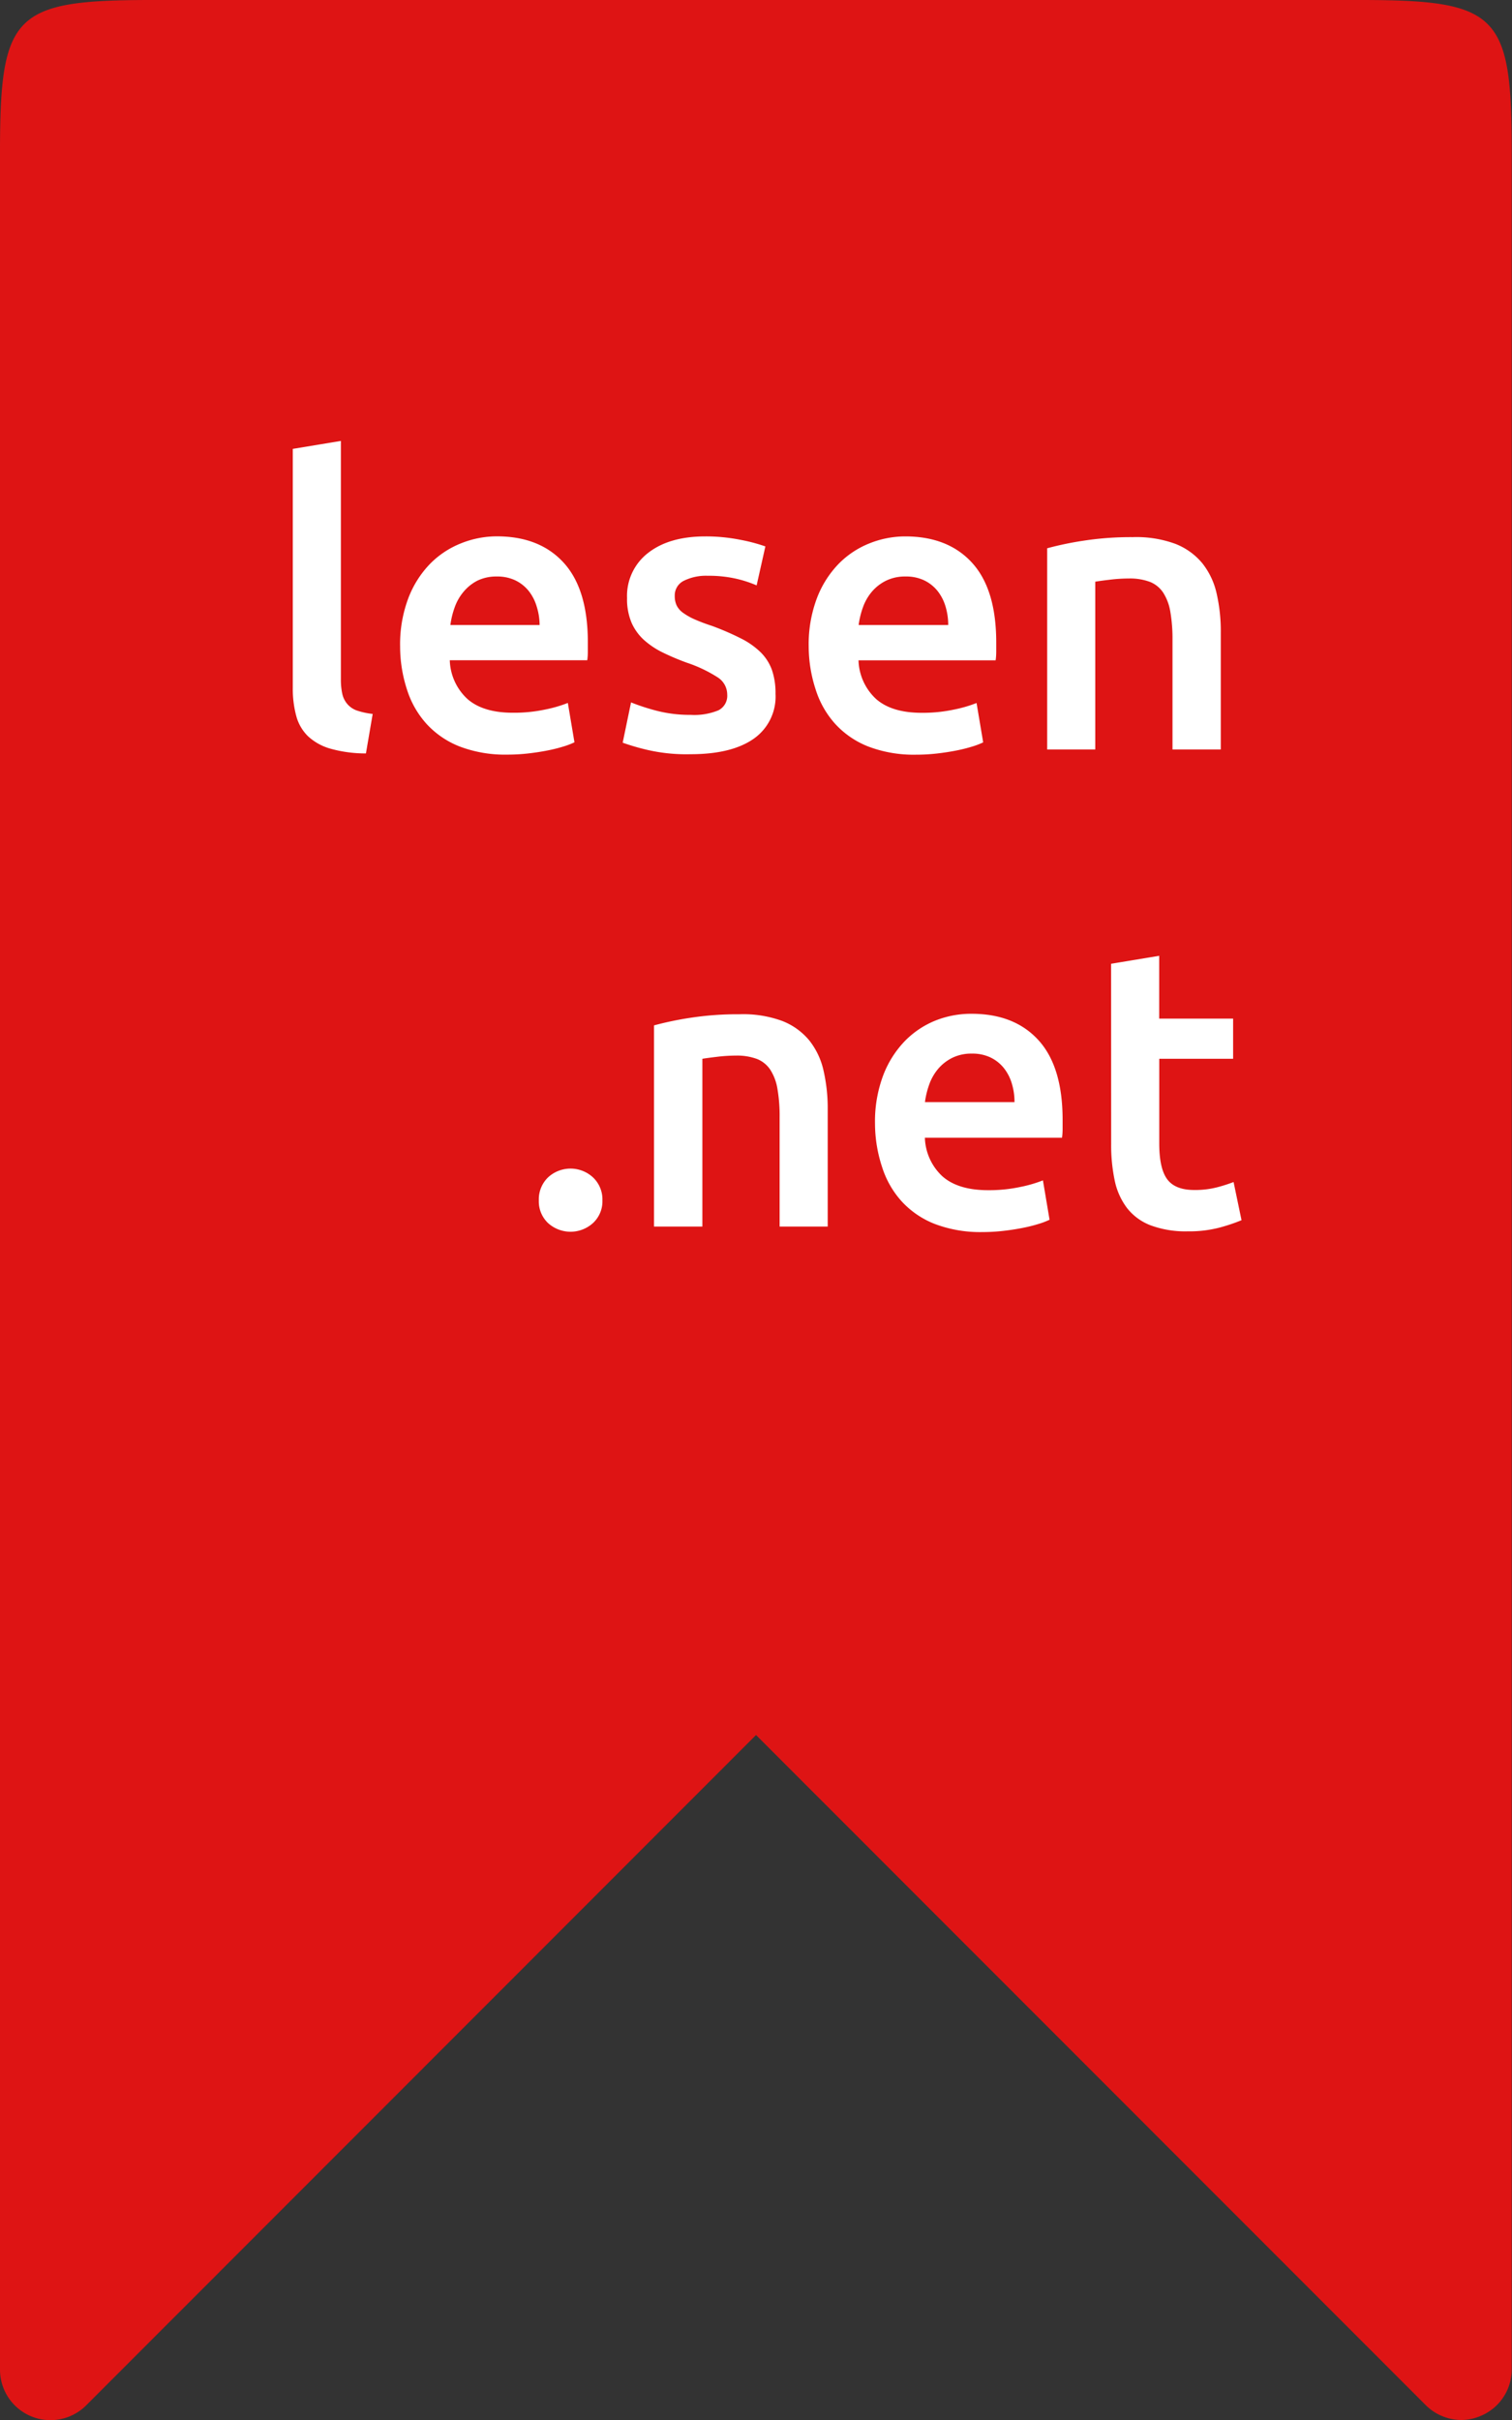
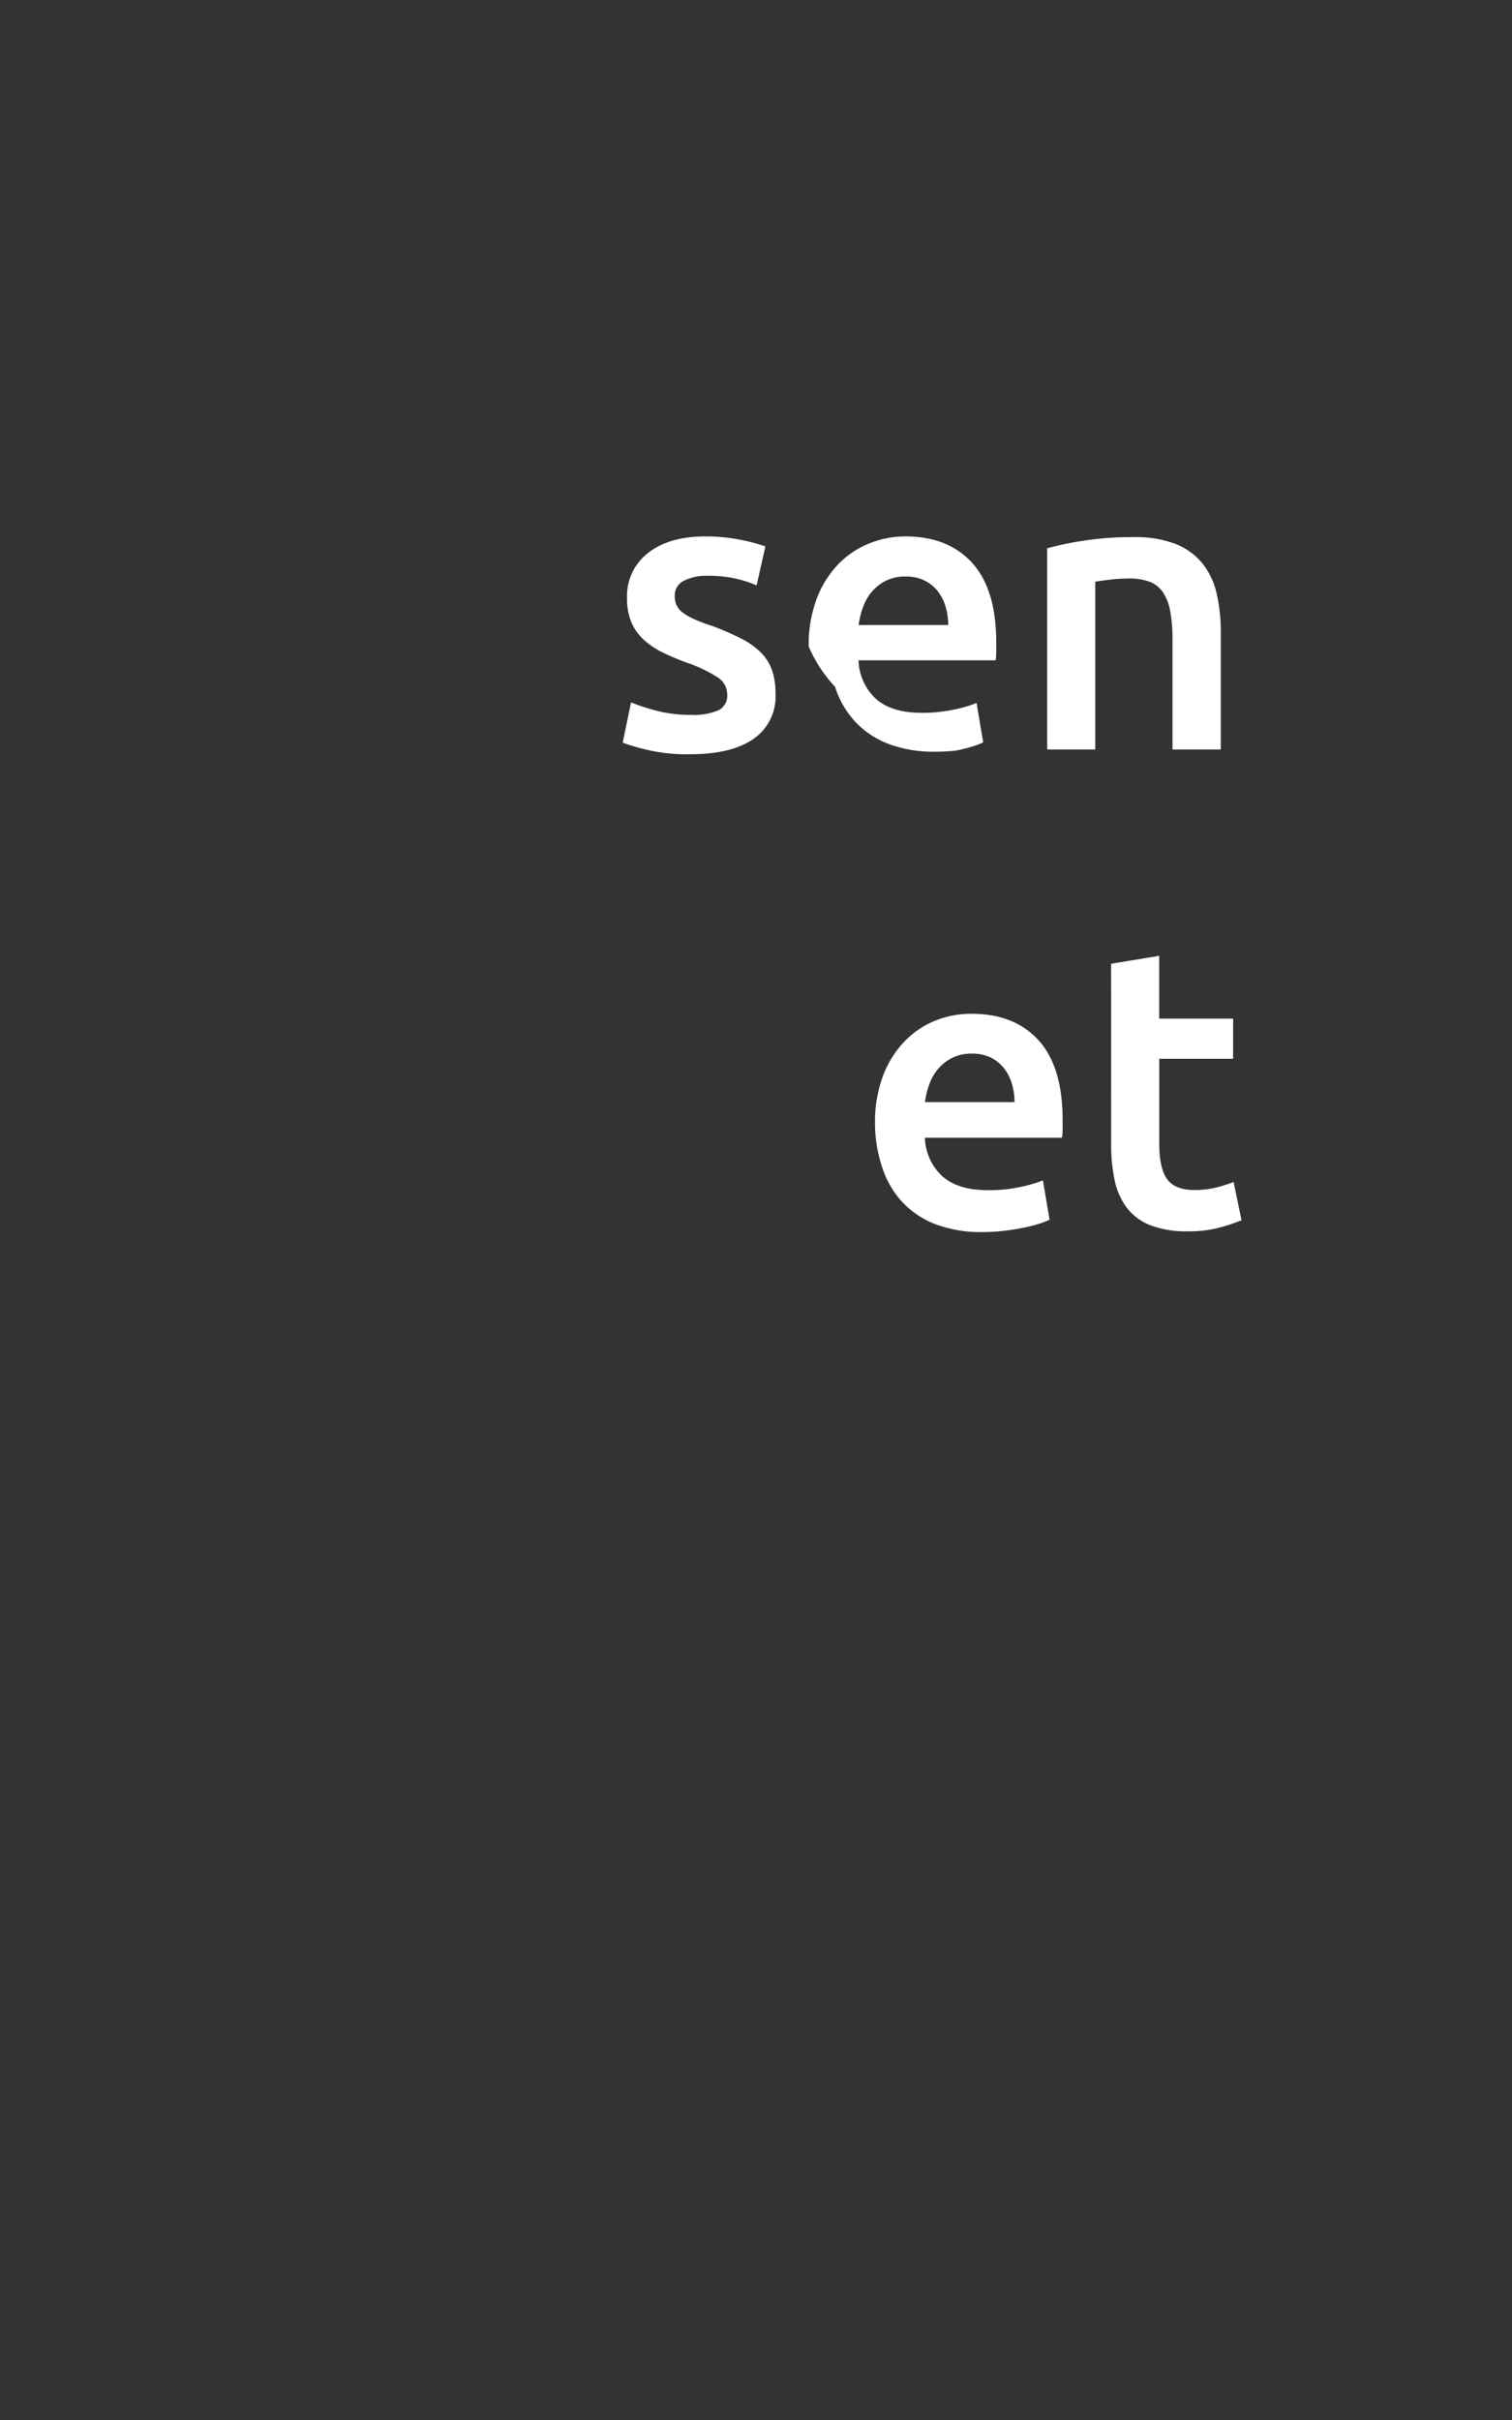
<svg xmlns="http://www.w3.org/2000/svg" viewBox="0 0 228.25 365.2">
  <rect x="0" y="0" width="228.25" height="365.2" fill="#333333" stroke="none" />
  <title>Element 1</title>
  <g id="Ebene_2" data-name="Ebene 2">
    <g id="Ebene_1-2" data-name="Ebene 1">
-       <path d="M220.64,365.2a7.67,7.67,0,0,1-5.39-2.22L114.13,261.83,13,363a7.62,7.62,0,0,1-13-5.37V23C0,2.06,2.07,0,23,0H205.21c21,0,23,2.07,23,23V357.59a7.61,7.61,0,0,1-4.7,7A7.5,7.5,0,0,1,220.64,365.2Z" style="fill:#de1414" />
-       <path d="M55.24,113.7a19.71,19.71,0,0,1-5.37-.72,8.25,8.25,0,0,1-3.39-1.89A6.69,6.69,0,0,1,44.71,108a15.57,15.57,0,0,1-.51-4.17V67.74l7.26-1.2v35.94a9.91,9.91,0,0,0,.21,2.22,3.54,3.54,0,0,0,.75,1.53,3.36,3.36,0,0,0,1.47,1,11.45,11.45,0,0,0,2.37.51Z" style="fill:#fff" />
-       <path d="M60.4,97.56a19.71,19.71,0,0,1,1.23-7.26,15.24,15.24,0,0,1,3.27-5.19A13.53,13.53,0,0,1,69.58,82,14.5,14.5,0,0,1,75,80.94q6.48,0,10.11,4t3.63,12q0,.6,0,1.35t-.09,1.35H67.9a8.27,8.27,0,0,0,2.67,5.85q2.37,2.07,6.87,2.07a22.54,22.54,0,0,0,4.83-.48,19.91,19.91,0,0,0,3.45-1l1,5.94a11.48,11.48,0,0,1-1.65.63,23.06,23.06,0,0,1-2.4.6q-1.35.27-2.91.45a27.71,27.71,0,0,1-3.18.18,19.26,19.26,0,0,1-7.2-1.23,13.39,13.39,0,0,1-5-3.42,14,14,0,0,1-2.94-5.16A21.06,21.06,0,0,1,60.4,97.56Zm21.06-3.24A9.56,9.56,0,0,0,81,91.47a6.88,6.88,0,0,0-1.23-2.34,5.83,5.83,0,0,0-2-1.56A6.32,6.32,0,0,0,75,87a6.5,6.5,0,0,0-2.94.63A6.7,6.7,0,0,0,70,89.28a7.54,7.54,0,0,0-1.35,2.34,12.64,12.64,0,0,0-.66,2.7Z" style="fill:#fff" />
      <path d="M104.26,107.88a9.55,9.55,0,0,0,4.2-.69,2.45,2.45,0,0,0,1.32-2.37,3.08,3.08,0,0,0-1.41-2.58,20.73,20.73,0,0,0-4.65-2.22,36.7,36.7,0,0,1-3.63-1.53,12.37,12.37,0,0,1-2.85-1.89A7.74,7.74,0,0,1,95.35,94a9.1,9.1,0,0,1-.69-3.75,8.18,8.18,0,0,1,3.18-6.81q3.18-2.49,8.64-2.49a26.62,26.62,0,0,1,5.28.51,25.81,25.81,0,0,1,3.78,1l-1.32,5.88a17.79,17.79,0,0,0-3.06-1,18.51,18.51,0,0,0-4.32-.45,7.52,7.52,0,0,0-3.6.75,2.46,2.46,0,0,0-1.38,2.31,3.33,3.33,0,0,0,.27,1.38,3,3,0,0,0,.93,1.11,9.46,9.46,0,0,0,1.74,1,26.65,26.65,0,0,0,2.64,1,40.5,40.5,0,0,1,4.38,1.89,11.86,11.86,0,0,1,3,2.1,7.19,7.19,0,0,1,1.71,2.67,10.67,10.67,0,0,1,.54,3.6,7.75,7.75,0,0,1-3.33,6.81q-3.33,2.31-9.51,2.31a26.06,26.06,0,0,1-6.66-.69A34.19,34.19,0,0,1,94,112.08L95.26,106a32.45,32.45,0,0,0,3.87,1.26A20,20,0,0,0,104.26,107.88Z" style="fill:#fff" />
-       <path d="M122.08,97.56a19.71,19.71,0,0,1,1.23-7.26,15.24,15.24,0,0,1,3.27-5.19A13.52,13.52,0,0,1,131.25,82a14.5,14.5,0,0,1,5.4-1.05q6.48,0,10.11,4t3.63,12q0,.6,0,1.35t-.09,1.35h-20.7a8.27,8.27,0,0,0,2.67,5.85q2.37,2.07,6.87,2.07a22.54,22.54,0,0,0,4.83-.48,19.94,19.94,0,0,0,3.45-1l1,5.94a11.5,11.5,0,0,1-1.65.63,23,23,0,0,1-2.4.6q-1.35.27-2.91.45a27.72,27.72,0,0,1-3.18.18,19.26,19.26,0,0,1-7.2-1.23,13.39,13.39,0,0,1-5-3.42,14,14,0,0,1-2.94-5.16A21,21,0,0,1,122.08,97.56Zm21.06-3.24a9.56,9.56,0,0,0-.42-2.85,6.88,6.88,0,0,0-1.23-2.34,5.82,5.82,0,0,0-2-1.56,6.32,6.32,0,0,0-2.79-.57,6.49,6.49,0,0,0-2.94.63,6.7,6.7,0,0,0-2.13,1.65,7.54,7.54,0,0,0-1.35,2.34,12.67,12.67,0,0,0-.66,2.7Z" style="fill:#fff" />
+       <path d="M122.08,97.56a19.71,19.71,0,0,1,1.23-7.26,15.24,15.24,0,0,1,3.27-5.19A13.52,13.52,0,0,1,131.25,82a14.5,14.5,0,0,1,5.4-1.05q6.48,0,10.11,4t3.63,12q0,.6,0,1.35t-.09,1.35h-20.7a8.27,8.27,0,0,0,2.67,5.85q2.37,2.07,6.87,2.07a22.54,22.54,0,0,0,4.83-.48,19.94,19.94,0,0,0,3.45-1l1,5.94a11.5,11.5,0,0,1-1.65.63,23,23,0,0,1-2.4.6a27.72,27.72,0,0,1-3.18.18,19.26,19.26,0,0,1-7.2-1.23,13.39,13.39,0,0,1-5-3.42,14,14,0,0,1-2.94-5.16A21,21,0,0,1,122.08,97.56Zm21.06-3.24a9.56,9.56,0,0,0-.42-2.85,6.88,6.88,0,0,0-1.23-2.34,5.82,5.82,0,0,0-2-1.56,6.32,6.32,0,0,0-2.79-.57,6.49,6.49,0,0,0-2.94.63,6.7,6.7,0,0,0-2.13,1.65,7.54,7.54,0,0,0-1.35,2.34,12.67,12.67,0,0,0-.66,2.7Z" style="fill:#fff" />
      <path d="M158.08,82.74a48.65,48.65,0,0,1,5.46-1.14,47.07,47.07,0,0,1,7.44-.54,17.13,17.13,0,0,1,6.42,1A10,10,0,0,1,181.5,85a11.23,11.23,0,0,1,2.16,4.56,25.48,25.48,0,0,1,.63,5.85V113.1H177V96.6a23.94,23.94,0,0,0-.33-4.29,7.62,7.62,0,0,0-1.08-2.88,4.32,4.32,0,0,0-2-1.62,8.61,8.61,0,0,0-3.15-.51,24.16,24.16,0,0,0-2.88.18q-1.5.18-2.22.3V113.1h-7.26Z" style="fill:#fff" />
-       <path d="M90.94,181.14a4.47,4.47,0,0,1-1.41,3.42,5.05,5.05,0,0,1-6.81,0,4.52,4.52,0,0,1-1.38-3.42,4.62,4.62,0,0,1,1.38-3.45,5,5,0,0,1,6.81,0A4.57,4.57,0,0,1,90.94,181.14Z" style="fill:#fff" />
-       <path d="M98.73,154.74a48.8,48.8,0,0,1,5.46-1.14,47,47,0,0,1,7.44-.54,17.13,17.13,0,0,1,6.42,1,10,10,0,0,1,4.11,2.94,11.23,11.23,0,0,1,2.16,4.56,25.48,25.48,0,0,1,.63,5.85V185.1h-7.26V168.6a23.9,23.9,0,0,0-.33-4.29,7.61,7.61,0,0,0-1.08-2.88,4.32,4.32,0,0,0-2-1.62,8.62,8.62,0,0,0-3.15-.51,24.15,24.15,0,0,0-2.88.18q-1.5.18-2.22.3V185.1H98.73Z" style="fill:#fff" />
      <path d="M132.09,169.56a19.71,19.71,0,0,1,1.23-7.26,15.24,15.24,0,0,1,3.27-5.19,13.53,13.53,0,0,1,4.68-3.12,14.51,14.51,0,0,1,5.4-1q6.48,0,10.11,4t3.63,12q0,.6,0,1.35t-.09,1.35h-20.7a8.27,8.27,0,0,0,2.67,5.85q2.37,2.07,6.87,2.07a22.57,22.57,0,0,0,4.83-.48,20,20,0,0,0,3.45-1l1,5.94a11.39,11.39,0,0,1-1.65.63,23.29,23.29,0,0,1-2.4.6q-1.35.27-2.91.45a27.72,27.72,0,0,1-3.18.18,19.26,19.26,0,0,1-7.2-1.23,13.39,13.39,0,0,1-5-3.42,14,14,0,0,1-2.94-5.16A21,21,0,0,1,132.09,169.56Zm21.06-3.24a9.56,9.56,0,0,0-.42-2.85,6.87,6.87,0,0,0-1.23-2.34,5.83,5.83,0,0,0-2-1.56,6.32,6.32,0,0,0-2.79-.57,6.49,6.49,0,0,0-2.94.63,6.69,6.69,0,0,0-2.13,1.65,7.55,7.55,0,0,0-1.35,2.34,12.69,12.69,0,0,0-.66,2.7Z" style="fill:#fff" />
      <path d="M167.73,145.44l7.26-1.2v9.48h11.16v6.06H175v12.78q0,3.78,1.2,5.4t4.08,1.62a13.28,13.28,0,0,0,3.51-.42,23.77,23.77,0,0,0,2.43-.78l1.2,5.76a27.16,27.16,0,0,1-3.3,1.11,18,18,0,0,1-4.8.57,15.2,15.2,0,0,1-5.61-.9,8.27,8.27,0,0,1-3.57-2.61,10.33,10.33,0,0,1-1.86-4.14,25.7,25.7,0,0,1-.54-5.55Z" style="fill:#fff" />
    </g>
  </g>
</svg>